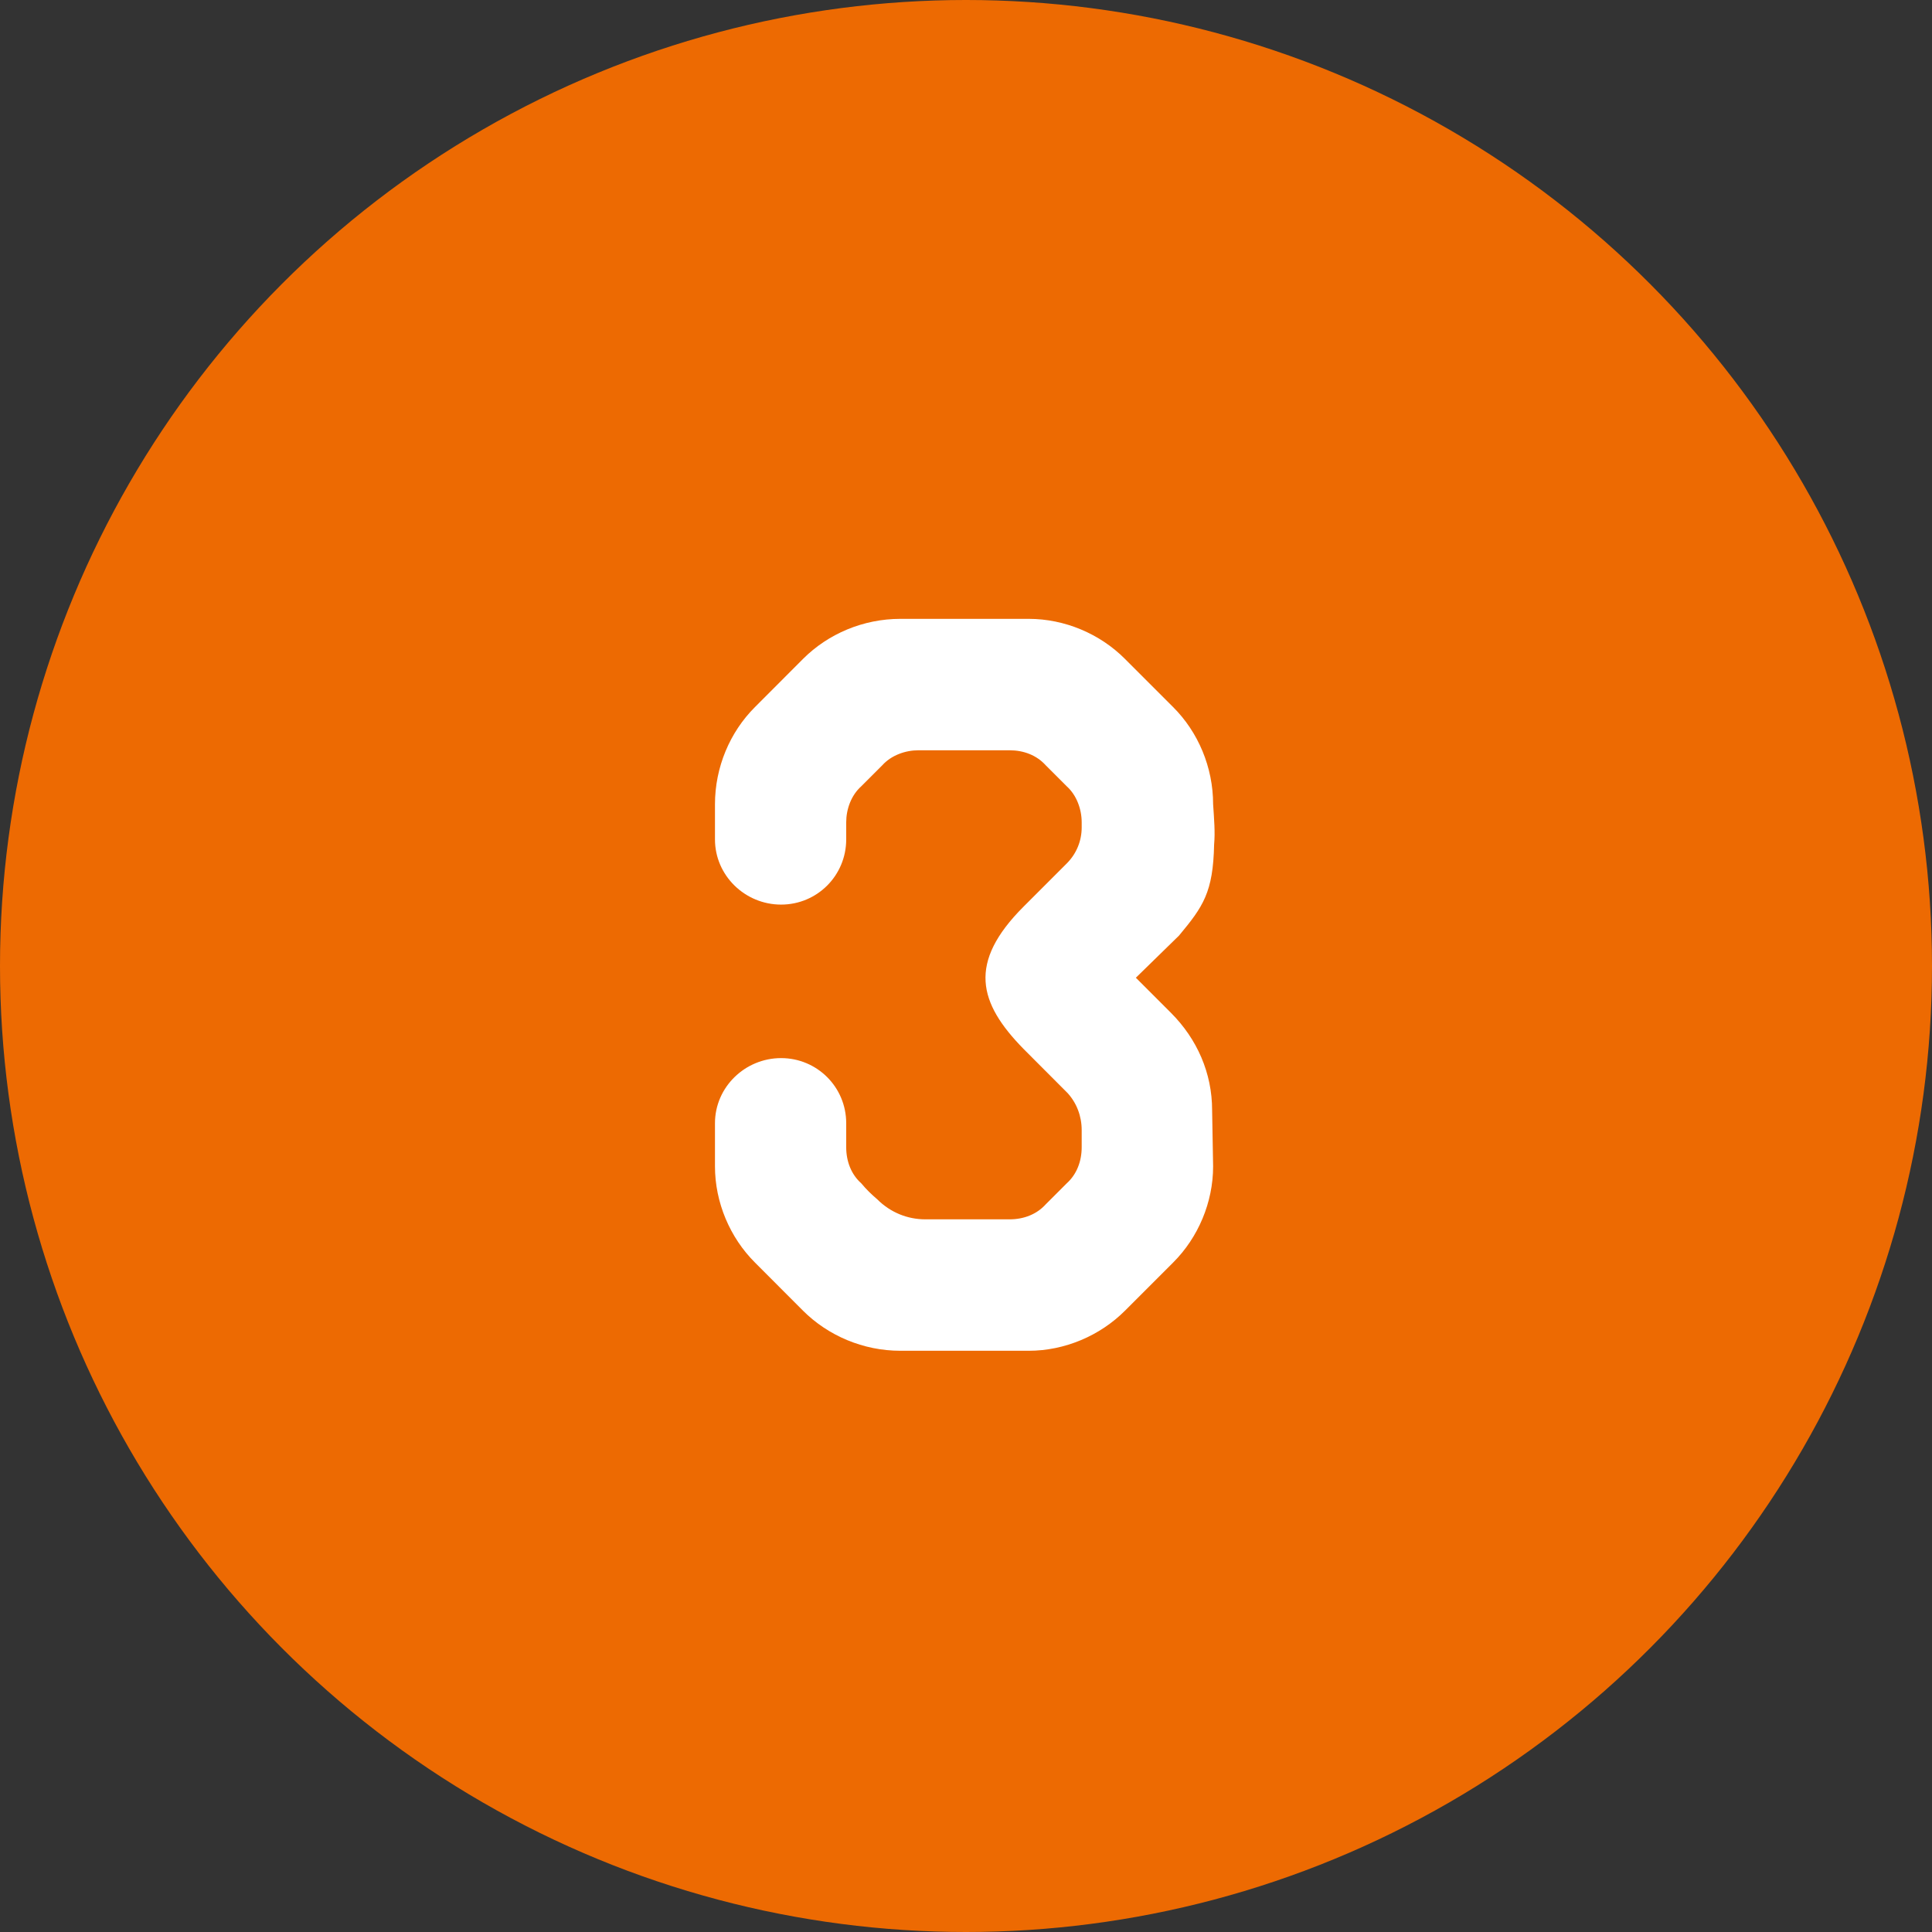
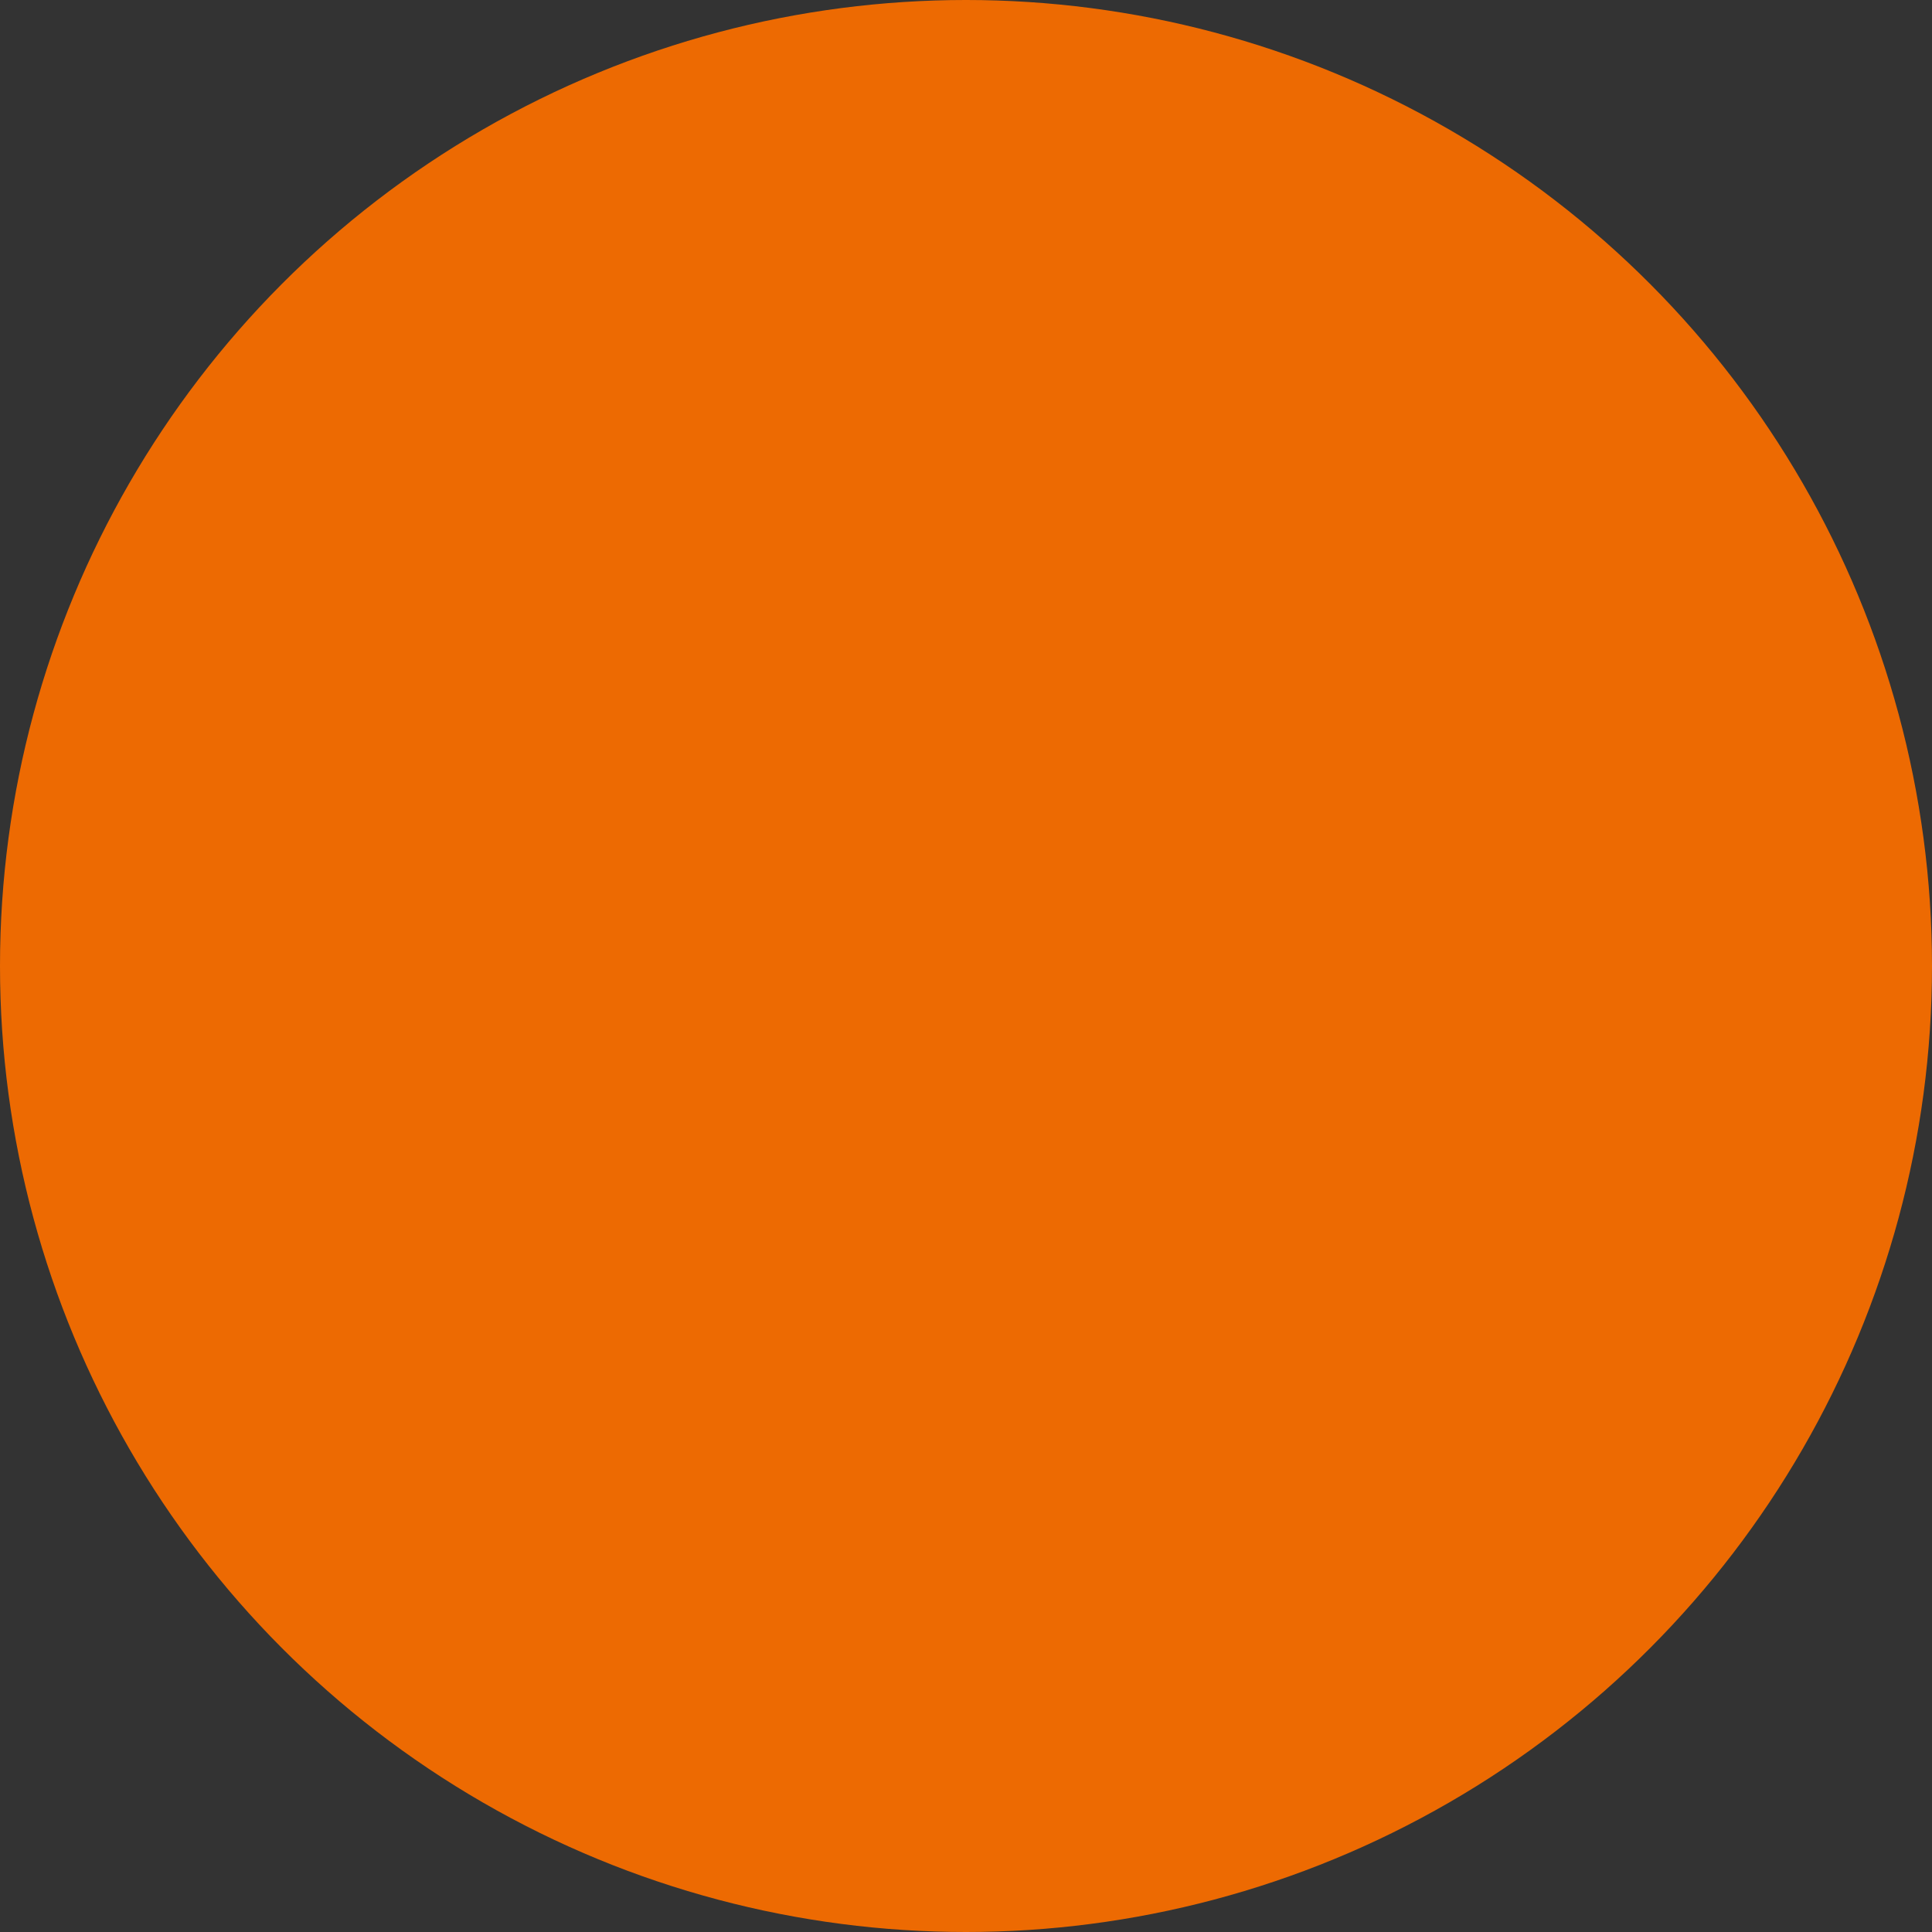
<svg xmlns="http://www.w3.org/2000/svg" id="_レイヤー_2" data-name="レイヤー 2" viewBox="0 0 19.256 19.256">
  <rect x="0" y="0" width="19.256" height="19.256" fill="#333333" stroke="none" />
  <g id="Design">
    <g>
      <circle cx="9.628" cy="9.628" r="9.628" style="fill: #ed6a02; stroke-width: 0px;" />
-       <path d="M11.321,9.745l.35.35c.26.26.41.6.41.97l.01.56c0,.359-.149.71-.399.959l-.48.48c-.249.249-.6.399-.959.399h-1.279c-.37,0-.72-.15-.97-.399l-.479-.48c-.25-.249-.399-.6-.399-.959v-.43c0-.36.3-.649.659-.649s.649.289.649.649v.239c0,.141.05.271.15.36.05.06.1.109.16.16.13.13.3.199.479.199h.84c.14,0,.27-.05.359-.149.07-.07.14-.141.21-.21.1-.09.149-.22.149-.36v-.17c0-.14-.05-.27-.14-.369l-.439-.44c-.45-.459-.56-.859,0-1.419l.43-.43c.1-.1.149-.229.149-.359v-.051c0-.13-.05-.27-.149-.359l-.21-.21c-.09-.1-.22-.149-.359-.149h-.91c-.13,0-.27.05-.359.149-.07.07-.141.14-.21.21-.101.09-.15.229-.15.359v.17c0,.36-.289.65-.649.65s-.659-.29-.659-.65v-.35c0-.369.149-.72.399-.969l.479-.48c.25-.25.6-.399.97-.399h1.279c.359,0,.71.149.959.399l.48.48c.25.249.399.6.399.969.01.15.021.28.01.4-.01.479-.109.619-.35.909l-.43.42Z" style="fill: #fff; stroke-width: 0px;" />
    </g>
  </g>
</svg>